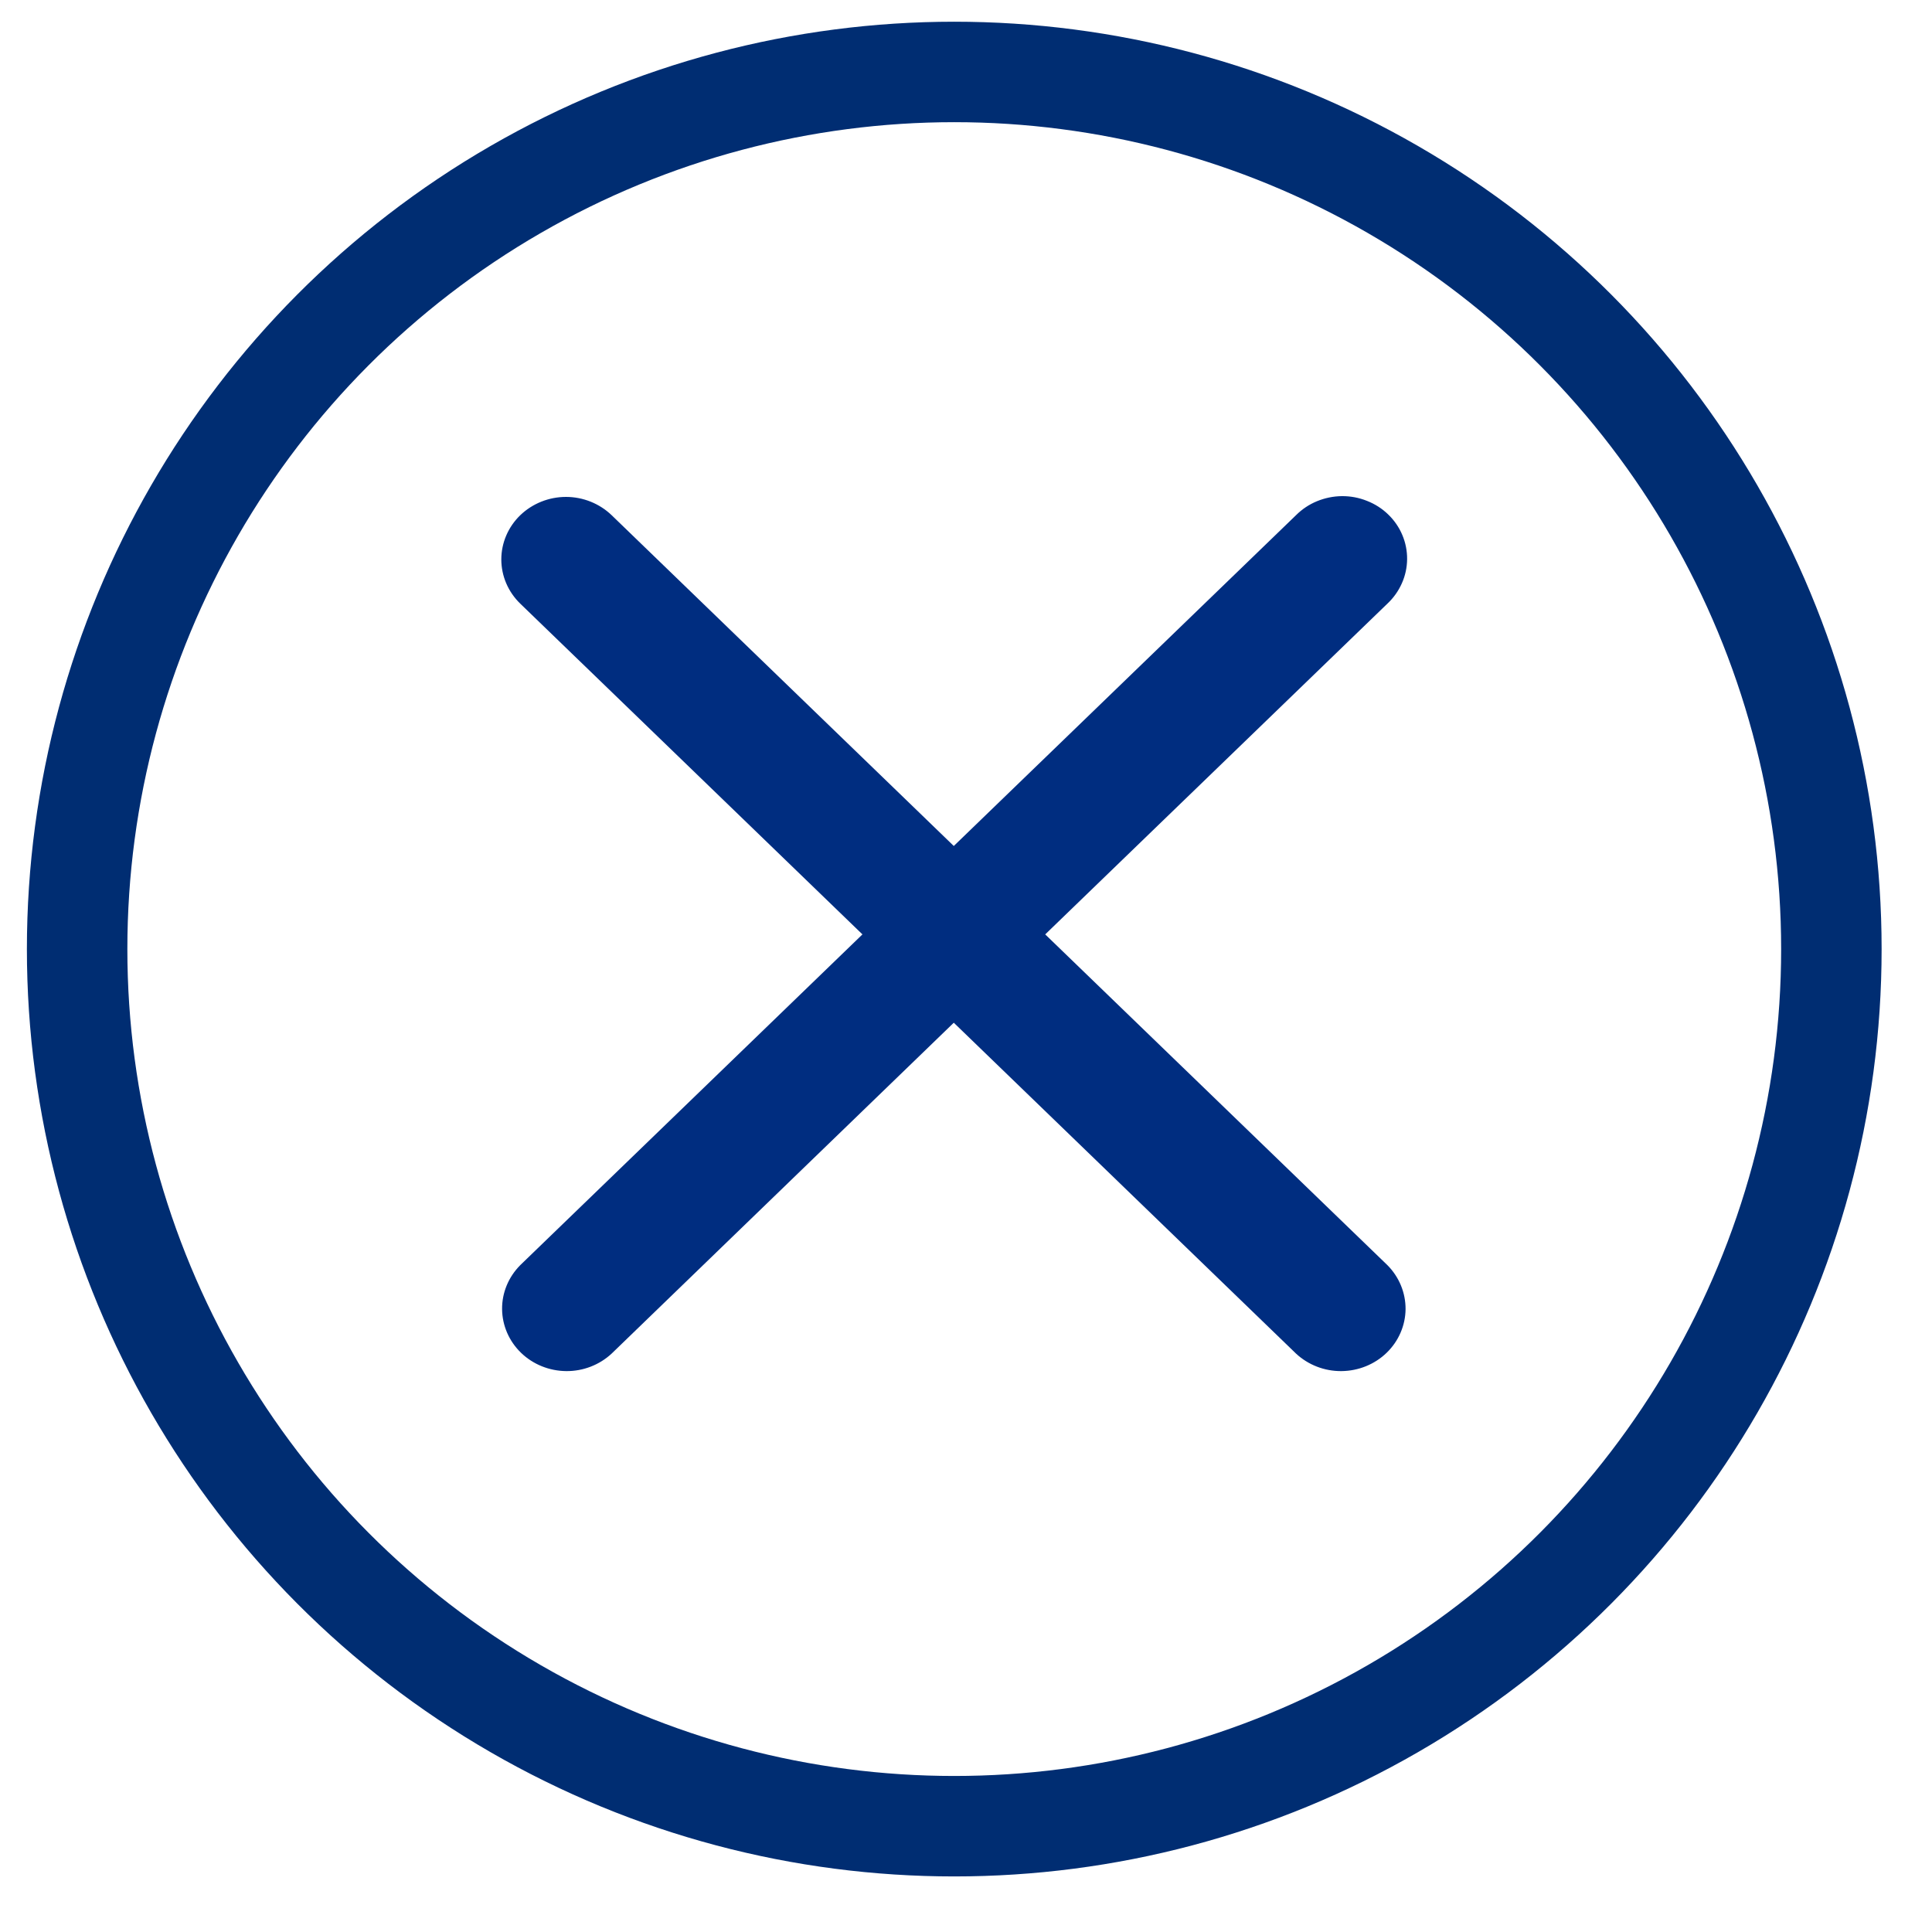
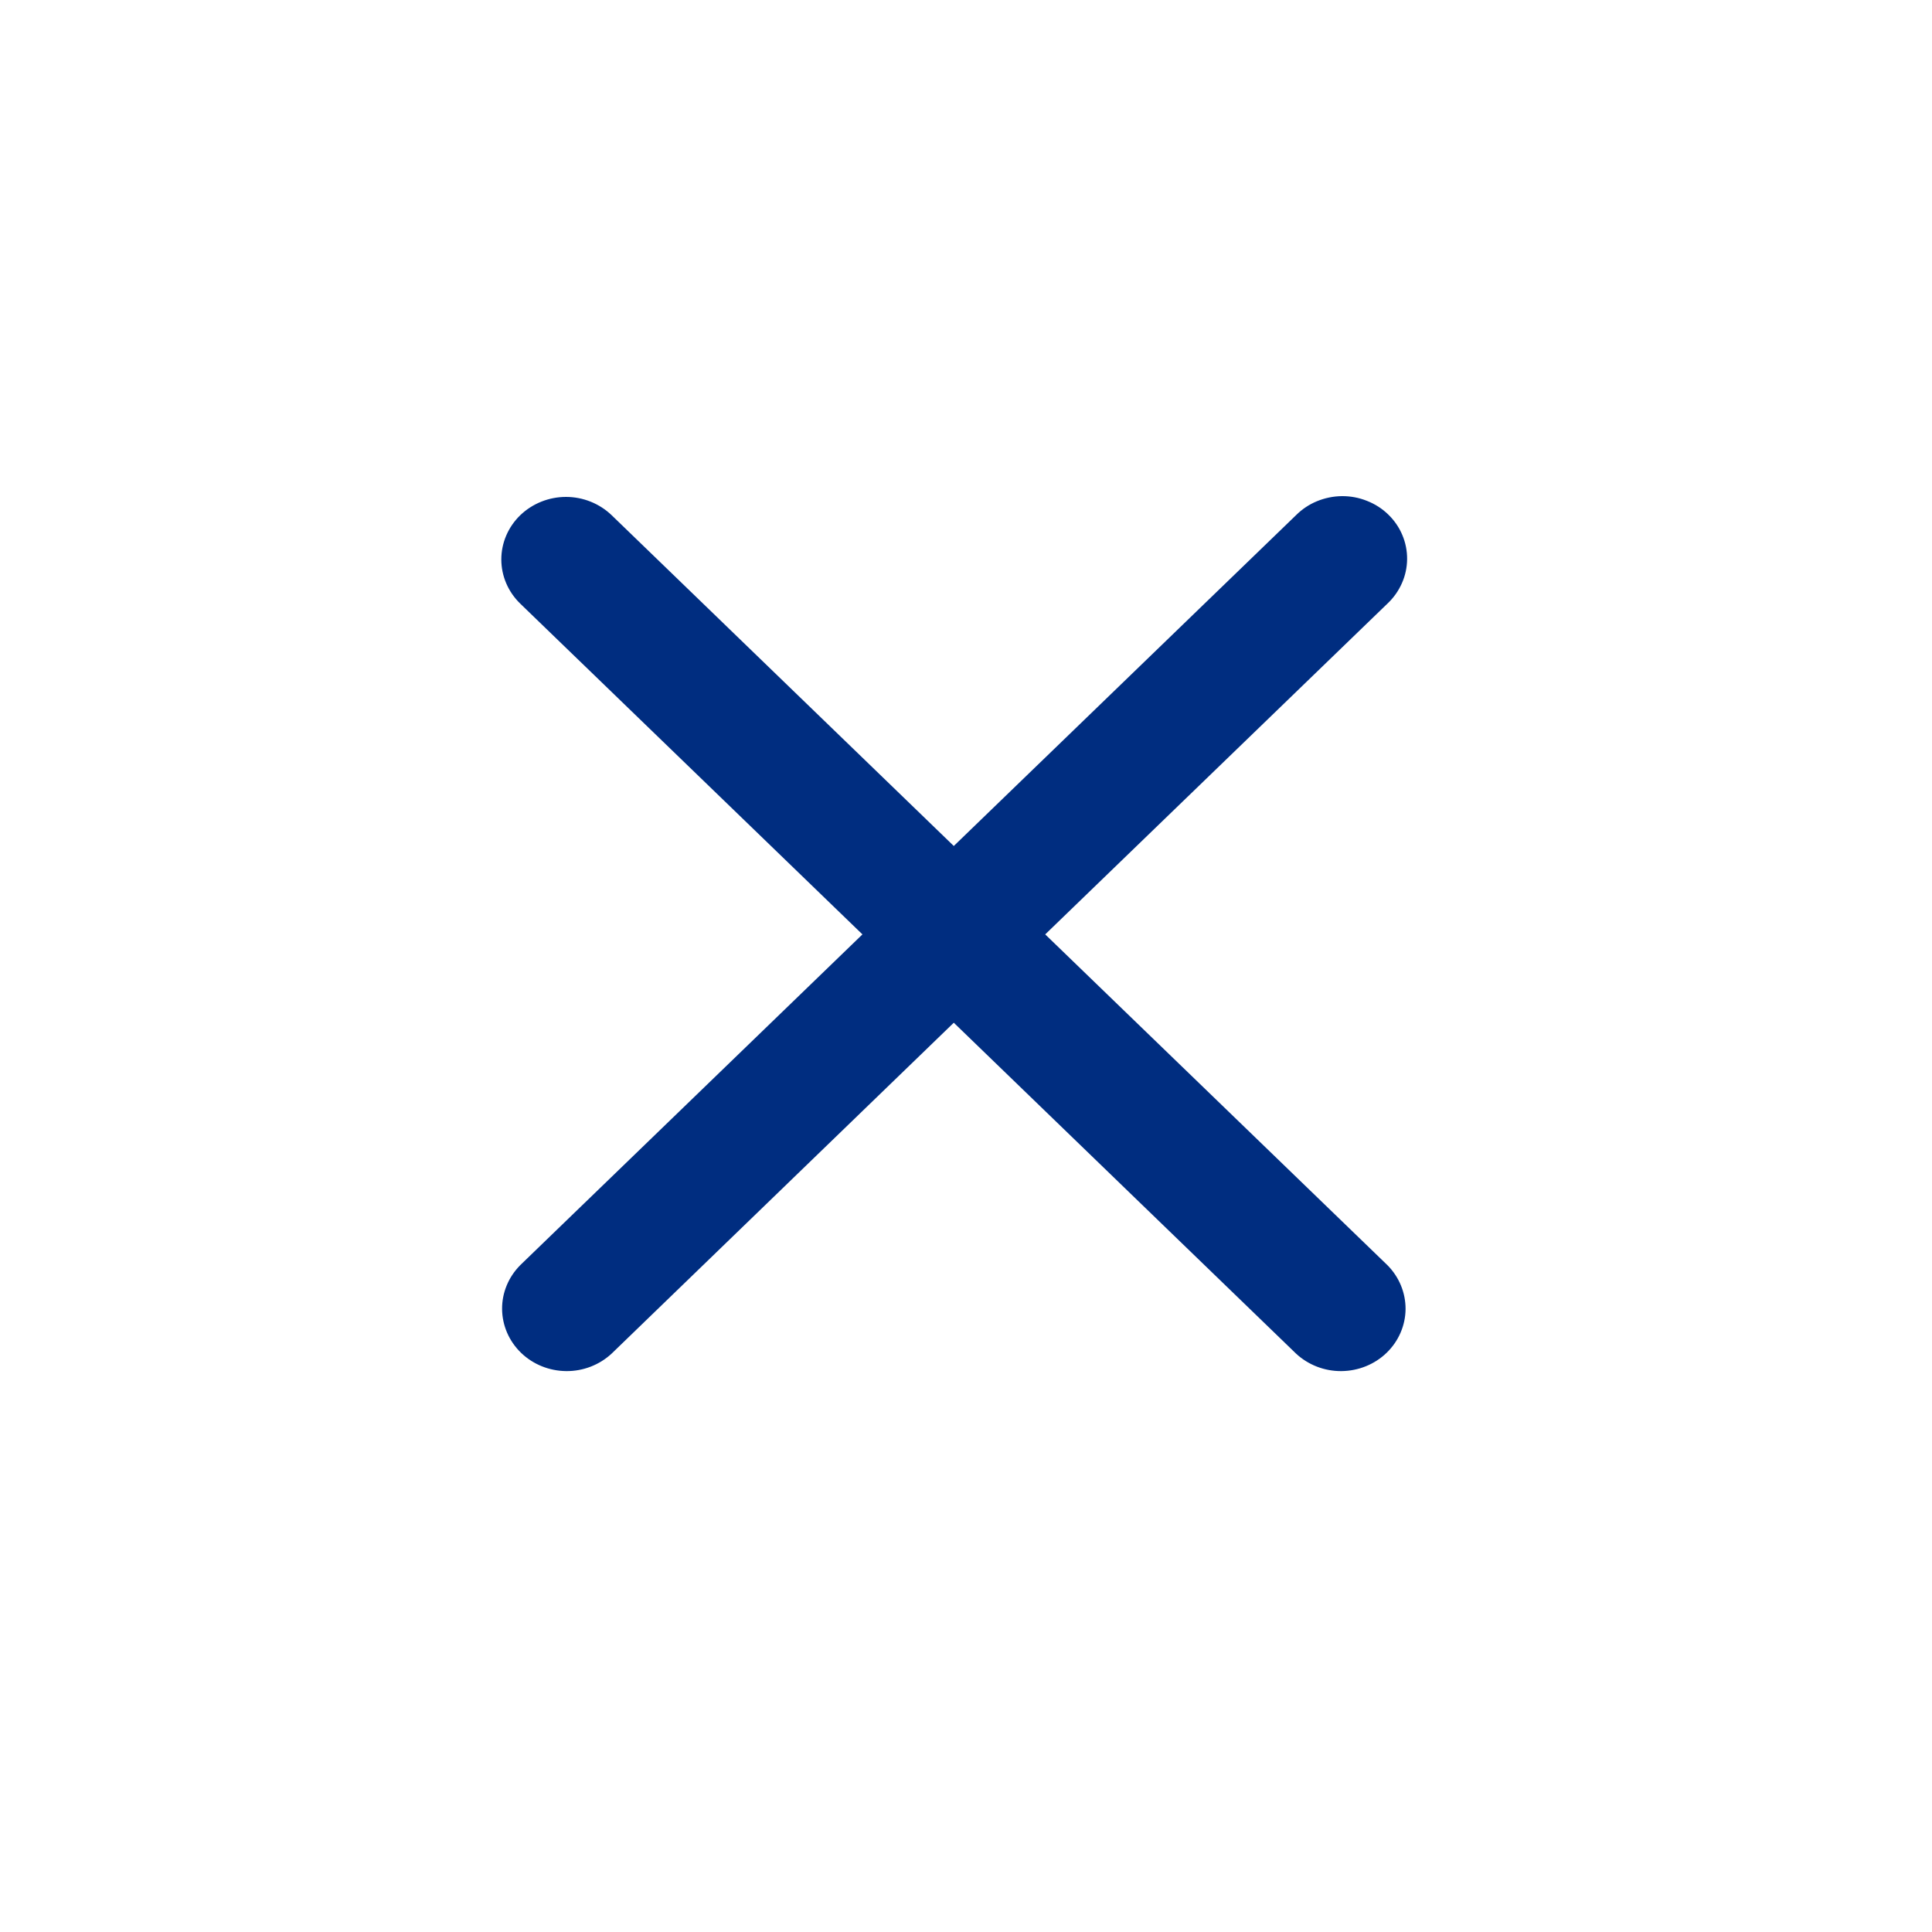
<svg xmlns="http://www.w3.org/2000/svg" width="25" height="25" viewBox="0 0 25 25" fill="none">
-   <path d="M6.732 6.667C6.889 6.516 7.102 6.43 7.324 6.43C7.545 6.43 7.758 6.516 7.915 6.667L12.342 10.947L16.77 6.667C16.847 6.59 16.939 6.528 17.041 6.486C17.143 6.444 17.253 6.421 17.364 6.42C17.476 6.419 17.586 6.44 17.688 6.481C17.791 6.521 17.885 6.581 17.963 6.657C18.042 6.733 18.104 6.823 18.146 6.923C18.188 7.022 18.209 7.129 18.208 7.236C18.207 7.343 18.184 7.45 18.14 7.548C18.096 7.647 18.033 7.736 17.953 7.811L13.525 12.091L17.953 16.371C18.105 16.524 18.189 16.728 18.188 16.94C18.186 17.152 18.098 17.355 17.943 17.505C17.788 17.655 17.578 17.74 17.358 17.742C17.139 17.744 16.928 17.662 16.77 17.515L12.342 13.234L7.915 17.515C7.757 17.662 7.546 17.744 7.327 17.742C7.107 17.74 6.897 17.655 6.742 17.505C6.587 17.355 6.499 17.152 6.497 16.94C6.495 16.728 6.58 16.524 6.732 16.371L11.16 12.091L6.732 7.811C6.575 7.659 6.487 7.453 6.487 7.239C6.487 7.025 6.575 6.819 6.732 6.667Z" fill="#002D80" />
-   <circle cx="12.348" cy="12.281" r="11.35" stroke="#002D72" stroke-width="1.3" />
+   <path d="M6.732 6.667C6.889 6.516 7.102 6.43 7.324 6.43C7.545 6.43 7.758 6.516 7.915 6.667L12.342 10.947L16.77 6.667C16.847 6.59 16.939 6.528 17.041 6.486C17.143 6.444 17.253 6.421 17.364 6.42C17.476 6.419 17.586 6.44 17.688 6.481C17.791 6.521 17.885 6.581 17.963 6.657C18.042 6.733 18.104 6.823 18.146 6.923C18.188 7.022 18.209 7.129 18.208 7.236C18.207 7.343 18.184 7.45 18.14 7.548C18.096 7.647 18.033 7.736 17.953 7.811L13.525 12.091L17.953 16.371C18.105 16.524 18.189 16.728 18.188 16.94C18.186 17.152 18.098 17.355 17.943 17.505C17.788 17.655 17.578 17.74 17.358 17.742C17.139 17.744 16.928 17.662 16.77 17.515L12.342 13.234L7.915 17.515C7.757 17.662 7.546 17.744 7.327 17.742C7.107 17.74 6.897 17.655 6.742 17.505C6.587 17.355 6.499 17.152 6.497 16.94C6.495 16.728 6.58 16.524 6.732 16.371L11.16 12.091L6.732 7.811C6.575 7.659 6.487 7.453 6.487 7.239C6.487 7.025 6.575 6.819 6.732 6.667" fill="#002D80" />
</svg>